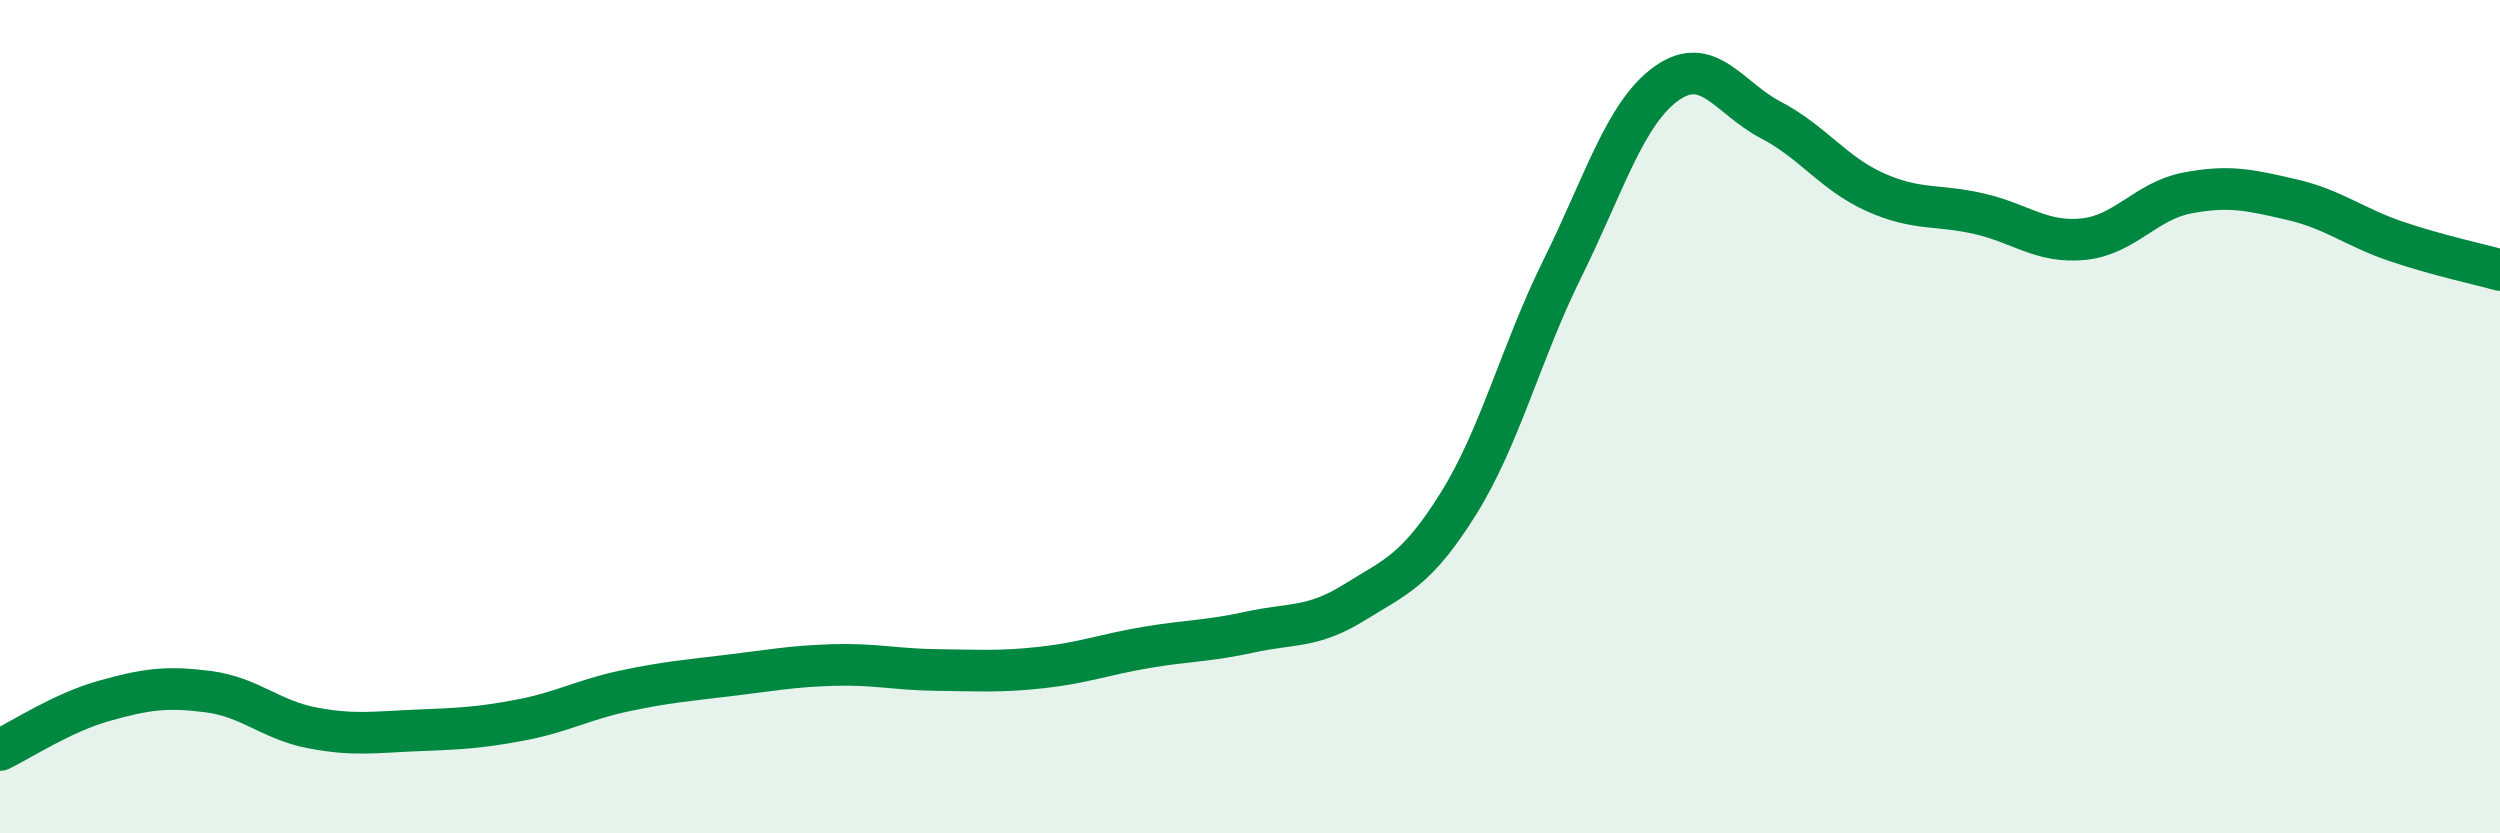
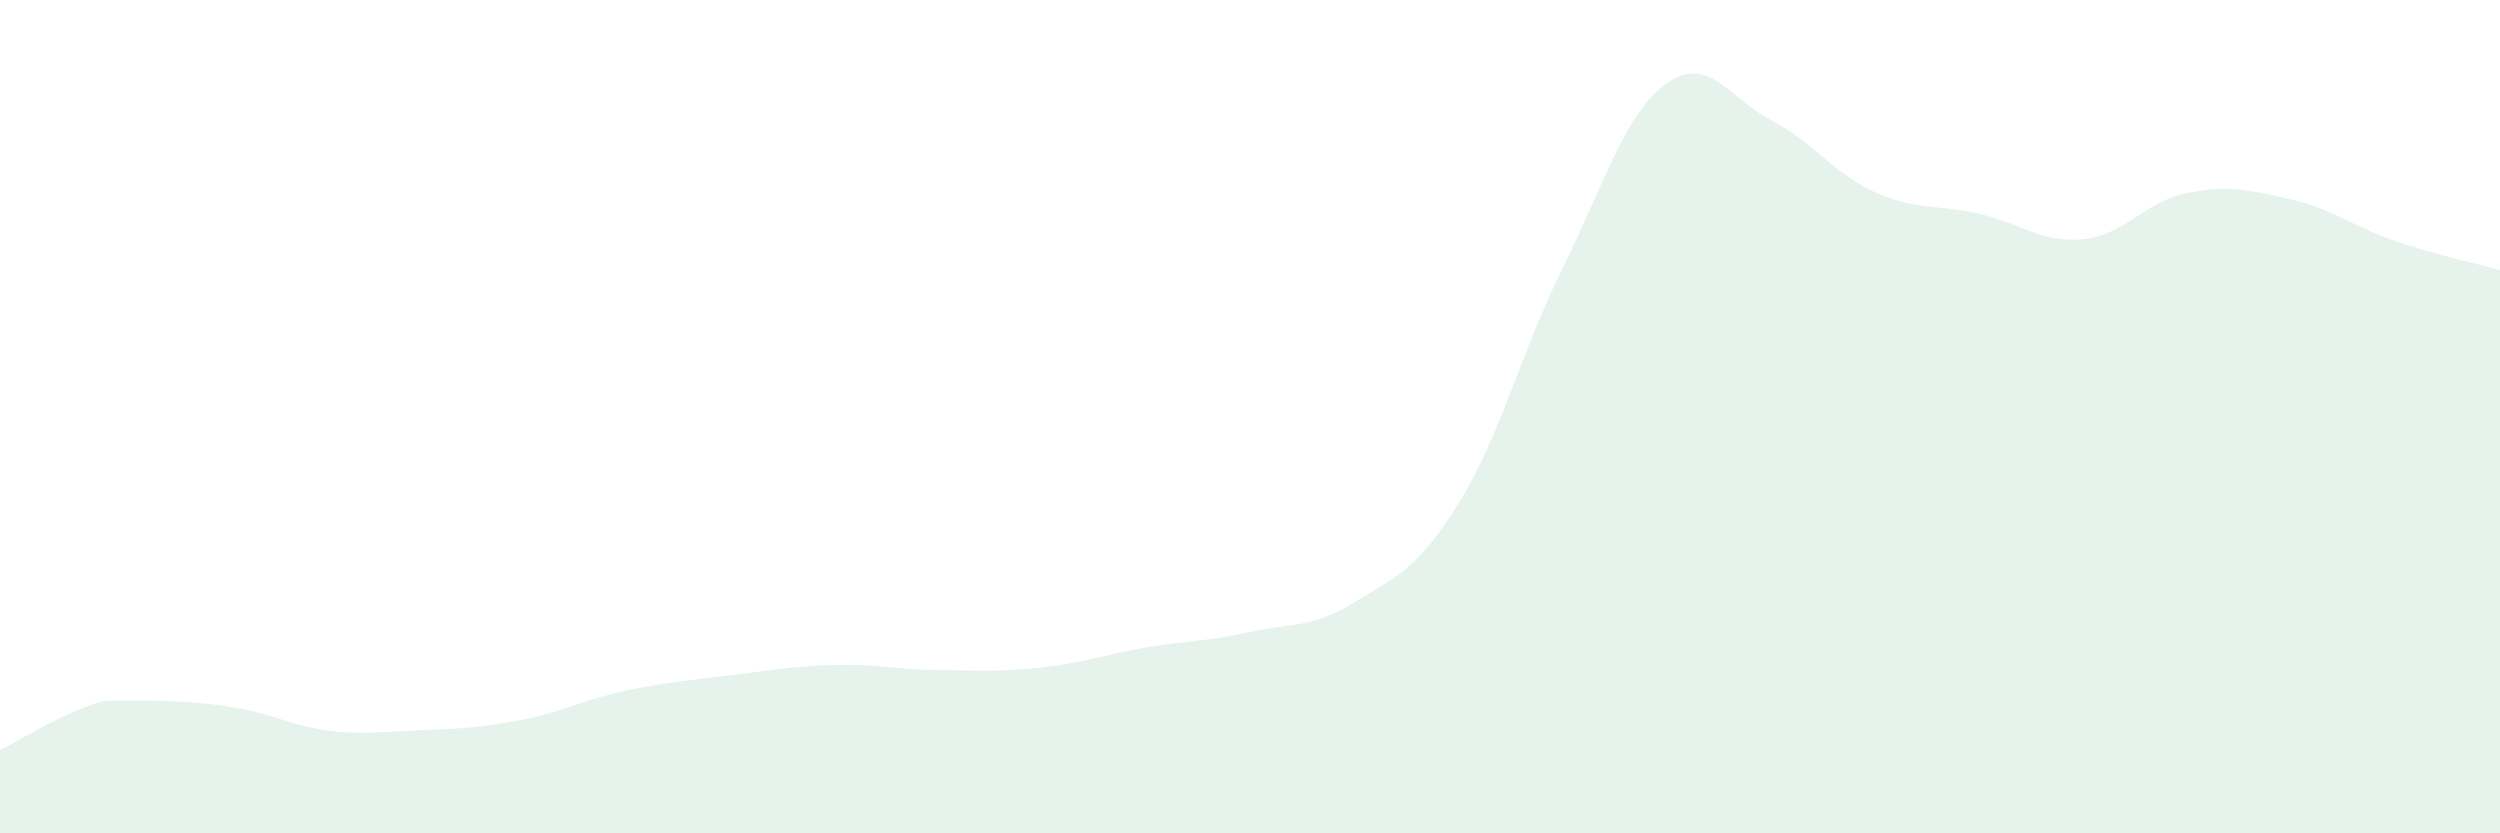
<svg xmlns="http://www.w3.org/2000/svg" width="60" height="20" viewBox="0 0 60 20">
-   <path d="M 0,18 C 0.5,17.76 1.5,17.1 2.5,16.82 C 3.5,16.54 4,16.47 5,16.6 C 6,16.73 6.5,17.28 7.5,17.47 C 8.5,17.66 9,17.57 10,17.53 C 11,17.49 11.5,17.47 12.5,17.28 C 13.5,17.09 14,16.79 15,16.58 C 16,16.37 16.5,16.33 17.5,16.21 C 18.5,16.09 19,15.99 20,15.96 C 21,15.93 21.5,16.07 22.5,16.08 C 23.5,16.09 24,16.13 25,16.02 C 26,15.91 26.5,15.71 27.5,15.54 C 28.5,15.37 29,15.39 30,15.17 C 31,14.95 31.5,15.08 32.5,14.46 C 33.5,13.84 34,13.69 35,12.09 C 36,10.49 36.5,8.46 37.5,6.44 C 38.5,4.42 39,2.71 40,2 C 41,1.29 41.5,2.36 42.5,2.88 C 43.5,3.4 44,4.16 45,4.61 C 46,5.06 46.5,4.9 47.5,5.13 C 48.5,5.36 49,5.84 50,5.74 C 51,5.64 51.5,4.82 52.5,4.63 C 53.5,4.44 54,4.56 55,4.79 C 56,5.02 56.5,5.45 57.5,5.79 C 58.5,6.13 59.5,6.34 60,6.48L60 20L0 20Z" fill="#008740" opacity="0.1" stroke-linecap="round" stroke-linejoin="round" />
-   <path d="M 0,18 C 0.5,17.76 1.5,17.1 2.5,16.82 C 3.5,16.54 4,16.47 5,16.6 C 6,16.73 6.5,17.28 7.5,17.47 C 8.5,17.66 9,17.57 10,17.53 C 11,17.49 11.5,17.47 12.5,17.28 C 13.5,17.09 14,16.79 15,16.58 C 16,16.37 16.5,16.33 17.5,16.21 C 18.5,16.09 19,15.99 20,15.96 C 21,15.93 21.5,16.07 22.5,16.08 C 23.5,16.09 24,16.13 25,16.02 C 26,15.91 26.5,15.71 27.5,15.54 C 28.5,15.37 29,15.39 30,15.17 C 31,14.95 31.5,15.08 32.5,14.46 C 33.5,13.84 34,13.69 35,12.09 C 36,10.49 36.5,8.46 37.5,6.44 C 38.5,4.42 39,2.71 40,2 C 41,1.29 41.5,2.36 42.5,2.88 C 43.5,3.4 44,4.16 45,4.61 C 46,5.06 46.5,4.9 47.5,5.13 C 48.5,5.36 49,5.84 50,5.74 C 51,5.64 51.5,4.82 52.5,4.63 C 53.5,4.44 54,4.56 55,4.79 C 56,5.02 56.5,5.45 57.5,5.79 C 58.5,6.13 59.5,6.34 60,6.48" stroke="#008740" stroke-width="1" fill="none" stroke-linecap="round" stroke-linejoin="round" />
+   <path d="M 0,18 C 0.5,17.76 1.5,17.1 2.5,16.82 C 6,16.73 6.5,17.28 7.5,17.47 C 8.5,17.66 9,17.57 10,17.53 C 11,17.49 11.5,17.47 12.5,17.28 C 13.5,17.09 14,16.79 15,16.58 C 16,16.37 16.5,16.33 17.5,16.21 C 18.5,16.09 19,15.99 20,15.96 C 21,15.93 21.5,16.07 22.5,16.08 C 23.5,16.09 24,16.13 25,16.02 C 26,15.91 26.5,15.71 27.5,15.54 C 28.5,15.37 29,15.39 30,15.17 C 31,14.95 31.5,15.08 32.5,14.46 C 33.5,13.84 34,13.69 35,12.09 C 36,10.49 36.5,8.46 37.5,6.44 C 38.5,4.42 39,2.71 40,2 C 41,1.29 41.5,2.36 42.5,2.88 C 43.5,3.4 44,4.16 45,4.61 C 46,5.06 46.5,4.9 47.5,5.13 C 48.5,5.36 49,5.84 50,5.74 C 51,5.64 51.5,4.82 52.5,4.63 C 53.5,4.44 54,4.56 55,4.79 C 56,5.02 56.5,5.45 57.5,5.79 C 58.5,6.13 59.5,6.34 60,6.48L60 20L0 20Z" fill="#008740" opacity="0.1" stroke-linecap="round" stroke-linejoin="round" />
</svg>